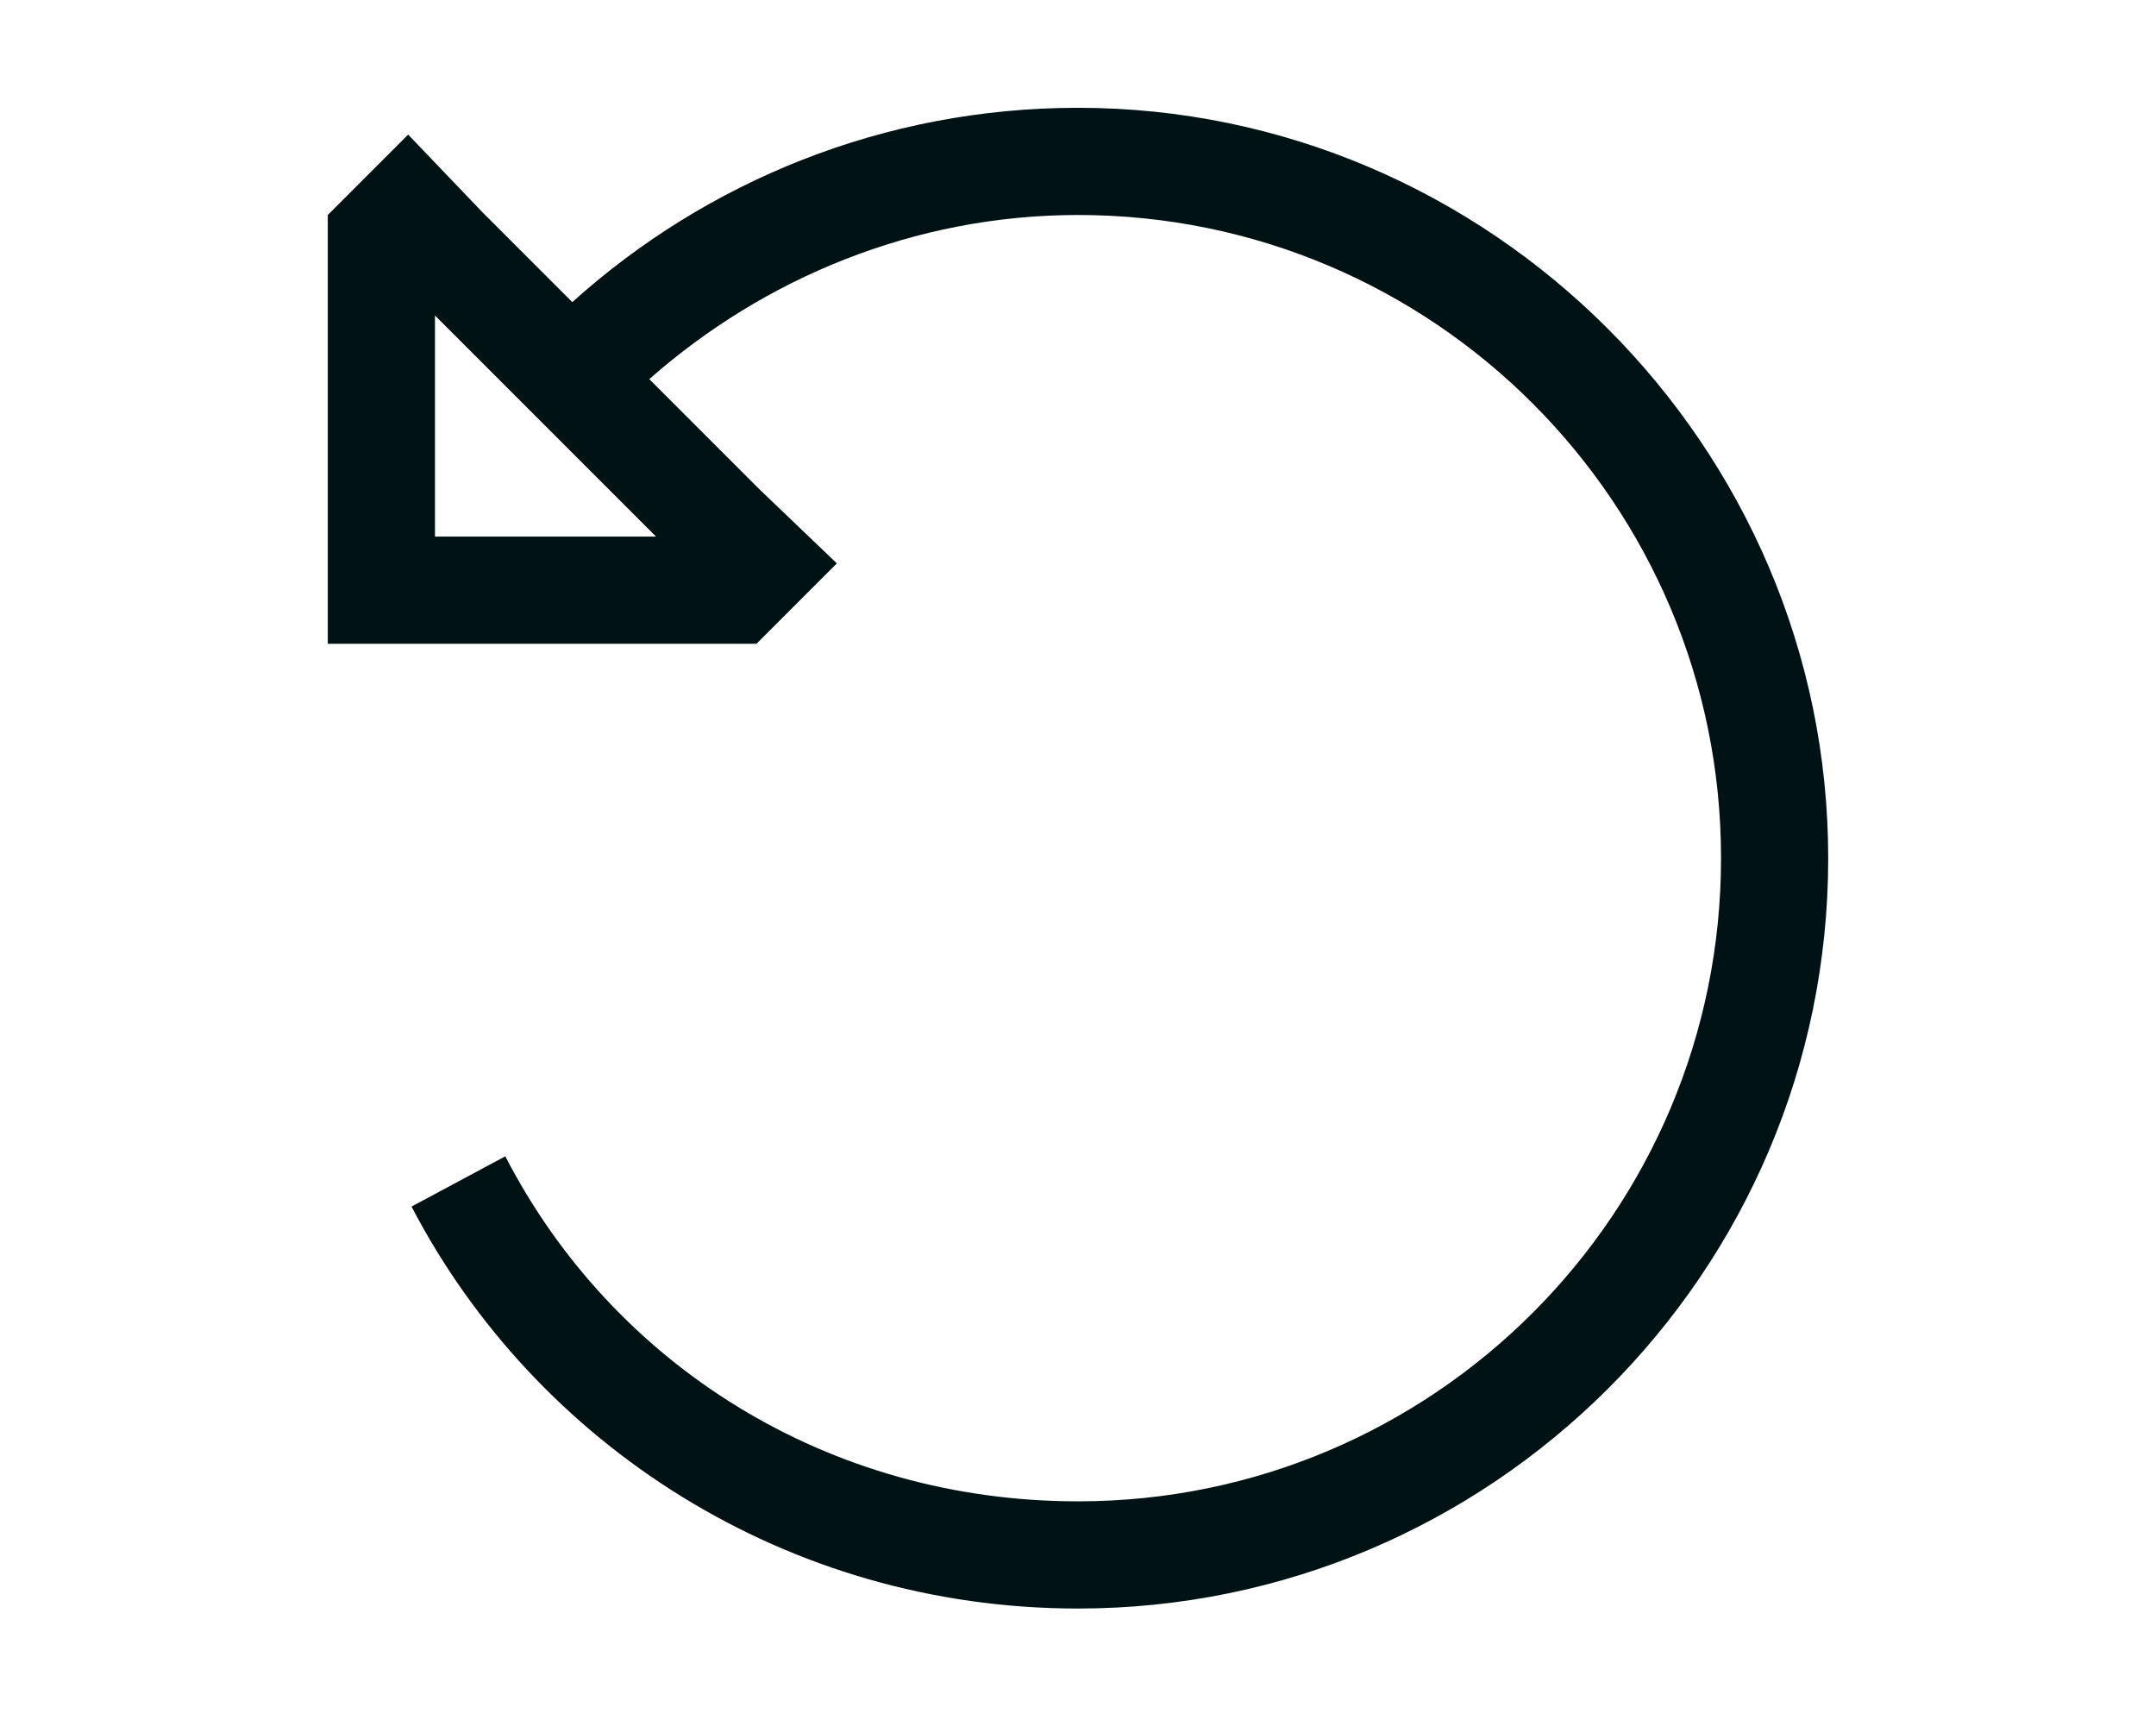
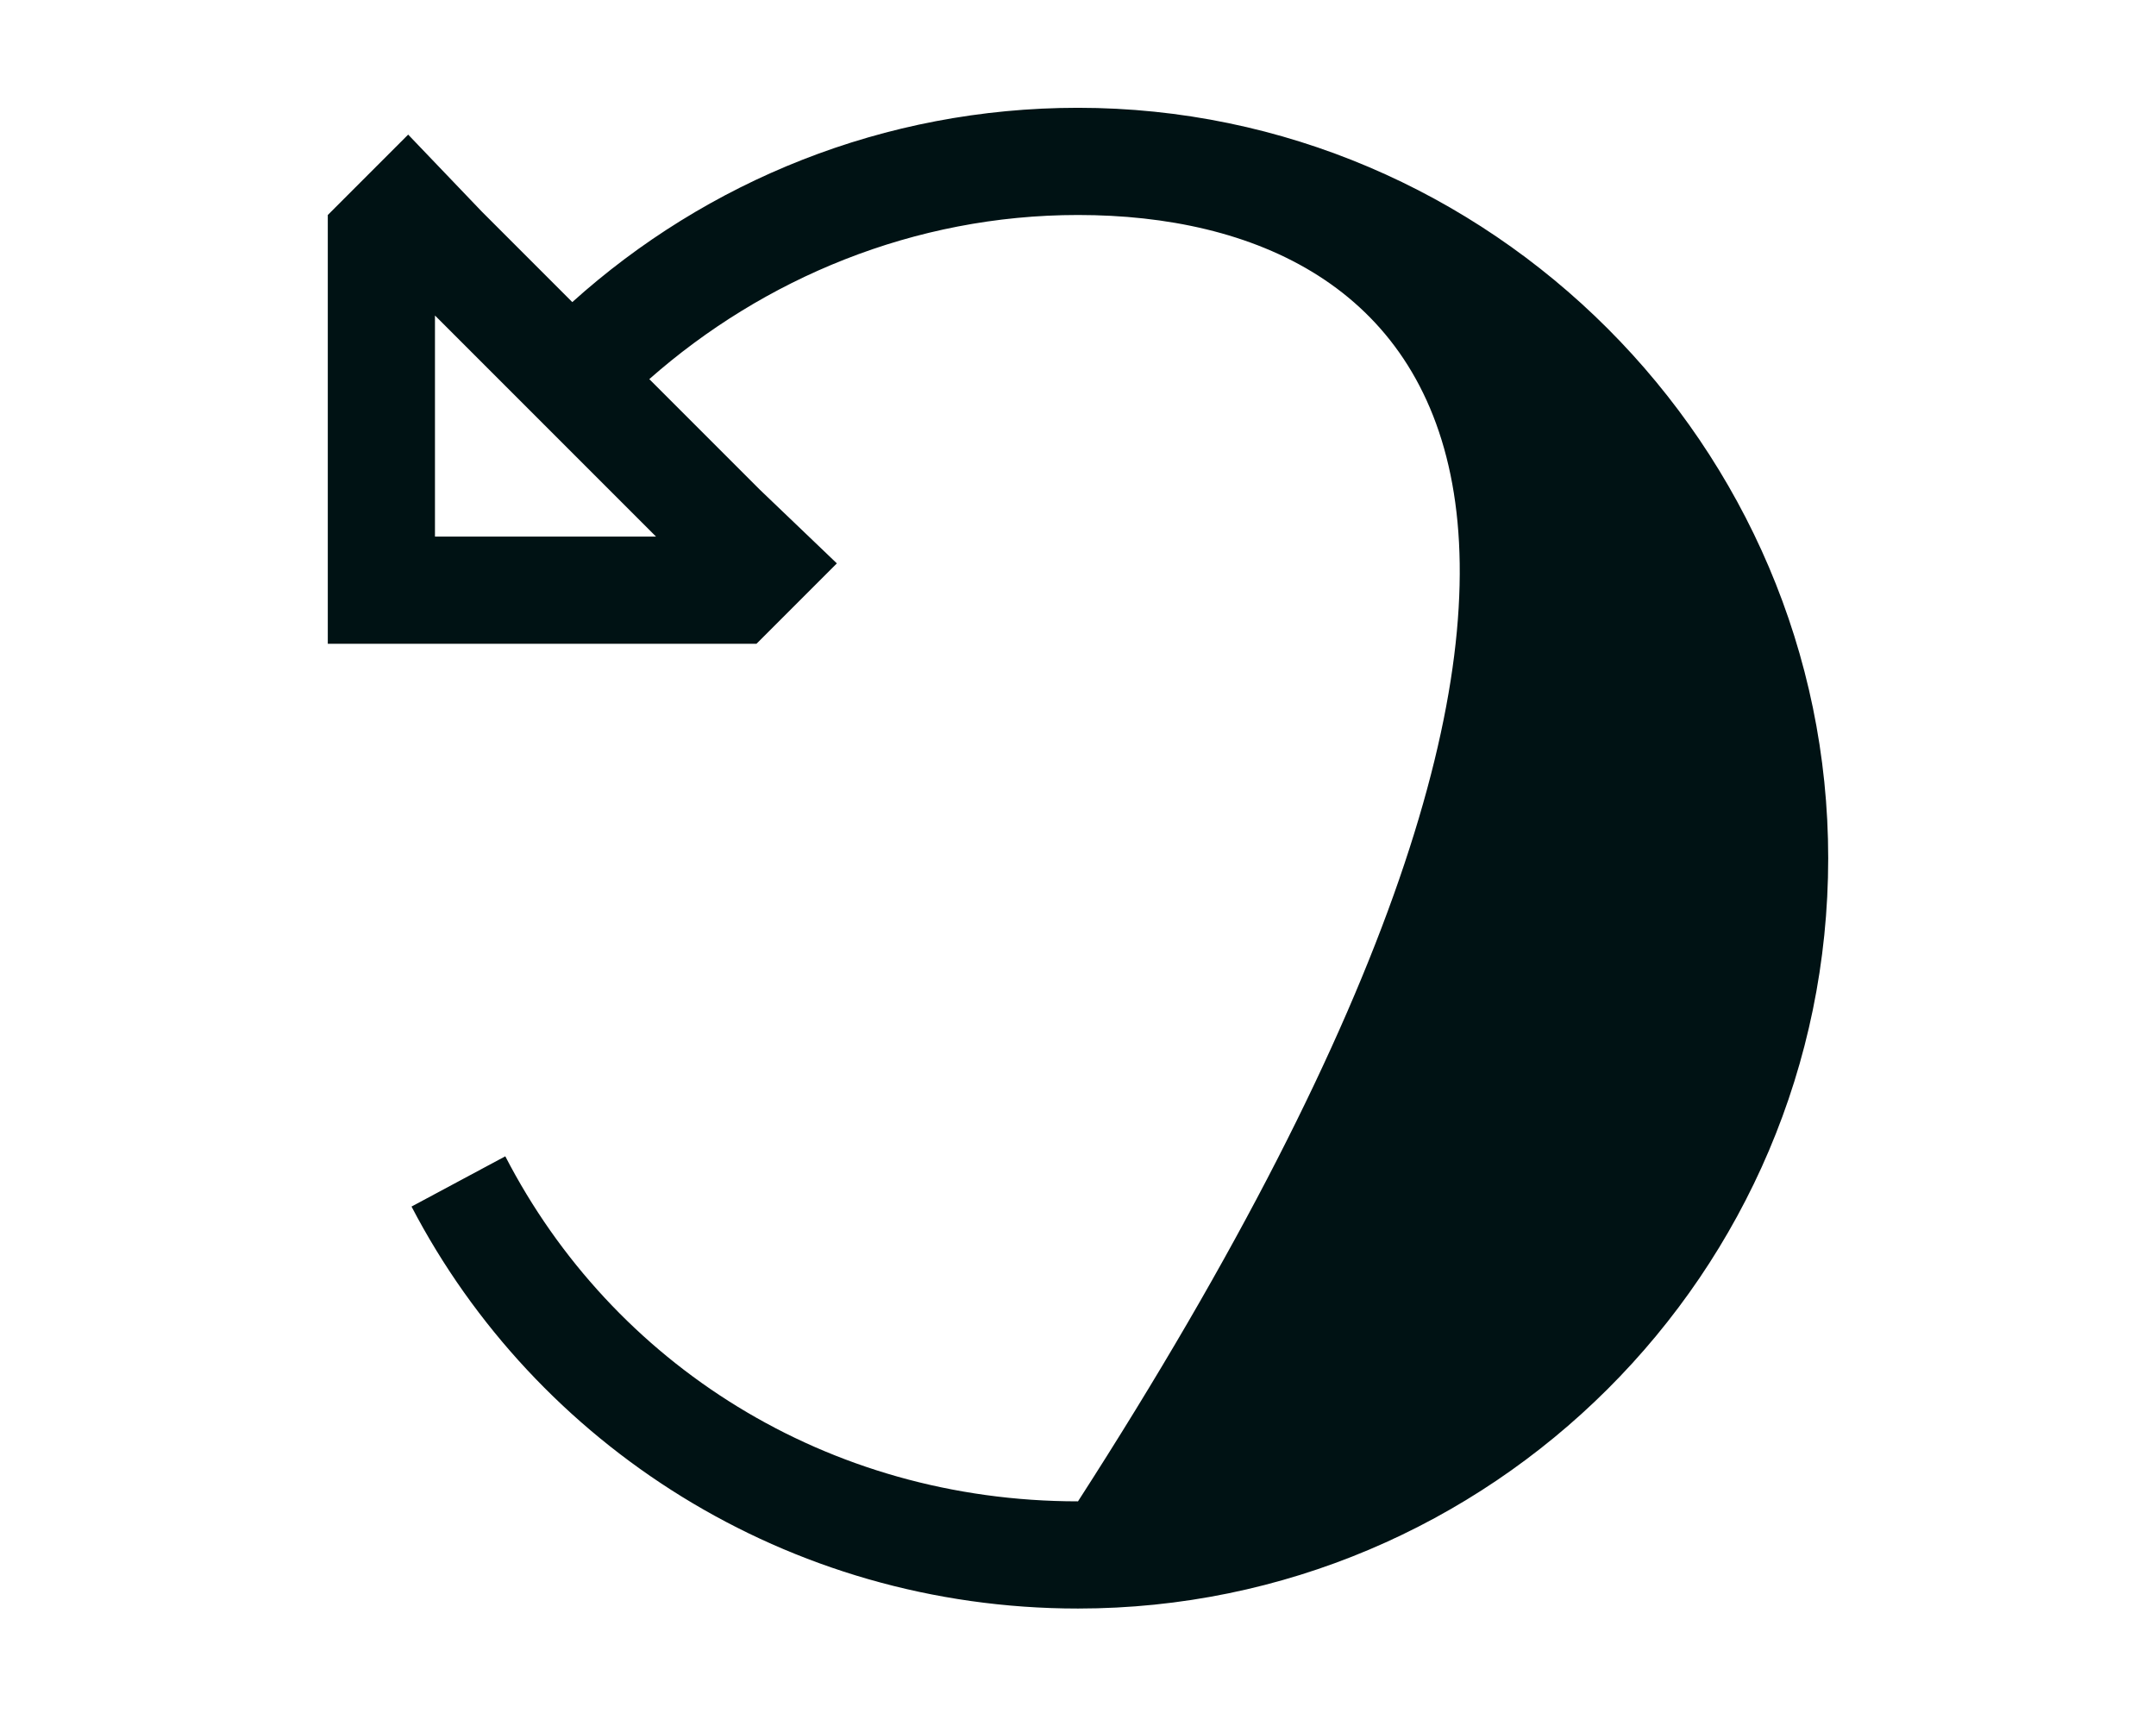
<svg xmlns="http://www.w3.org/2000/svg" fill="none" viewBox="0 0 79 63" height="63" width="79">
-   <path fill="#001214" d="M39.5 7.876C33.487 7.876 27.965 10.208 23.792 13.889L27.842 17.939L30.664 20.639L27.842 23.461L27.719 23.584H15.938H12.011V19.657V7.876L12.134 7.753L14.956 4.931L17.656 7.753L20.97 11.067C25.878 6.649 32.382 3.949 39.5 3.949C54.594 3.949 66.989 16.344 66.989 31.438C66.989 46.655 54.594 58.927 39.5 58.927C28.823 58.927 19.62 52.914 15.079 44.201L18.515 42.36C22.442 49.968 30.296 55 39.5 55C52.508 55 63.062 44.446 63.062 31.438C63.062 18.43 52.508 7.876 39.5 7.876ZM15.938 19.657H24.038L15.938 11.558V19.657Z" />
+   <path fill="#001214" d="M39.5 7.876C33.487 7.876 27.965 10.208 23.792 13.889L27.842 17.939L30.664 20.639L27.842 23.461L27.719 23.584H15.938H12.011V19.657V7.876L12.134 7.753L14.956 4.931L17.656 7.753L20.97 11.067C25.878 6.649 32.382 3.949 39.5 3.949C54.594 3.949 66.989 16.344 66.989 31.438C66.989 46.655 54.594 58.927 39.5 58.927C28.823 58.927 19.62 52.914 15.079 44.201L18.515 42.36C22.442 49.968 30.296 55 39.5 55C63.062 18.43 52.508 7.876 39.5 7.876ZM15.938 19.657H24.038L15.938 11.558V19.657Z" />
</svg>